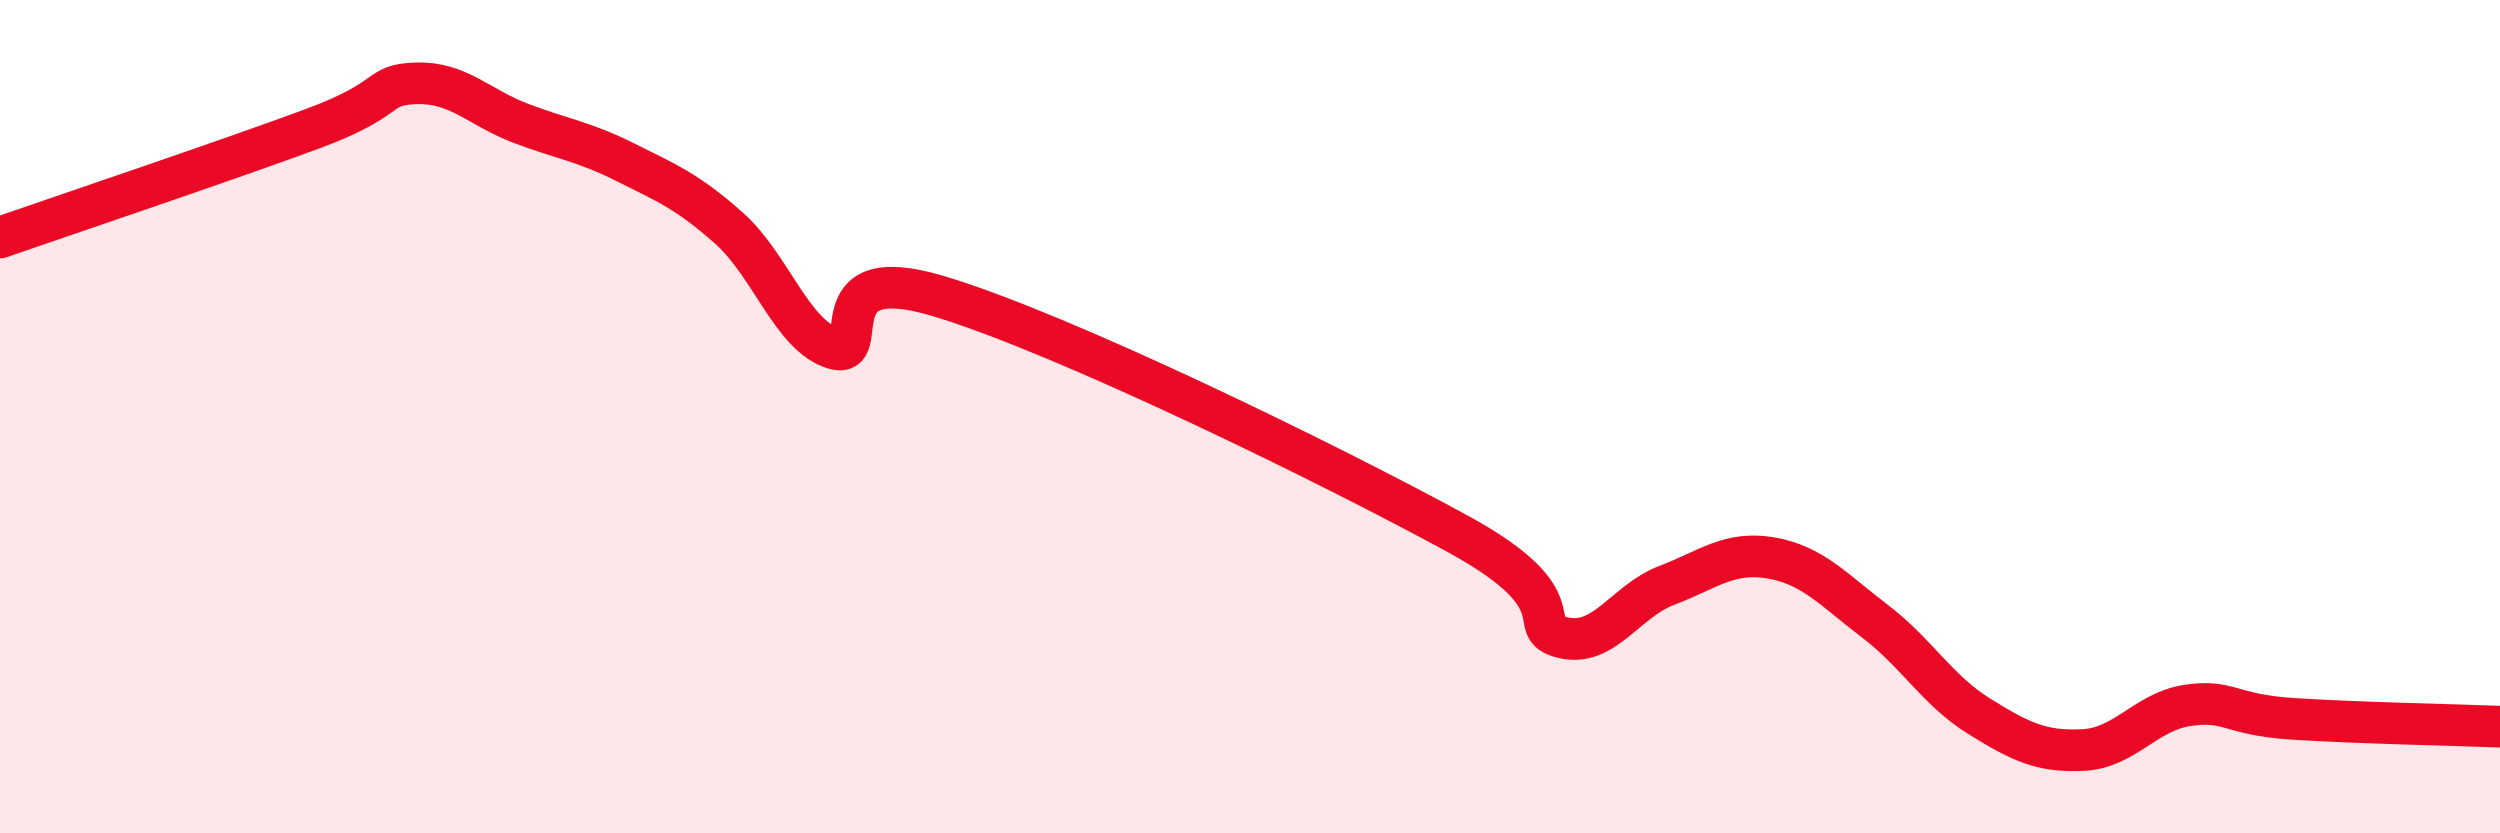
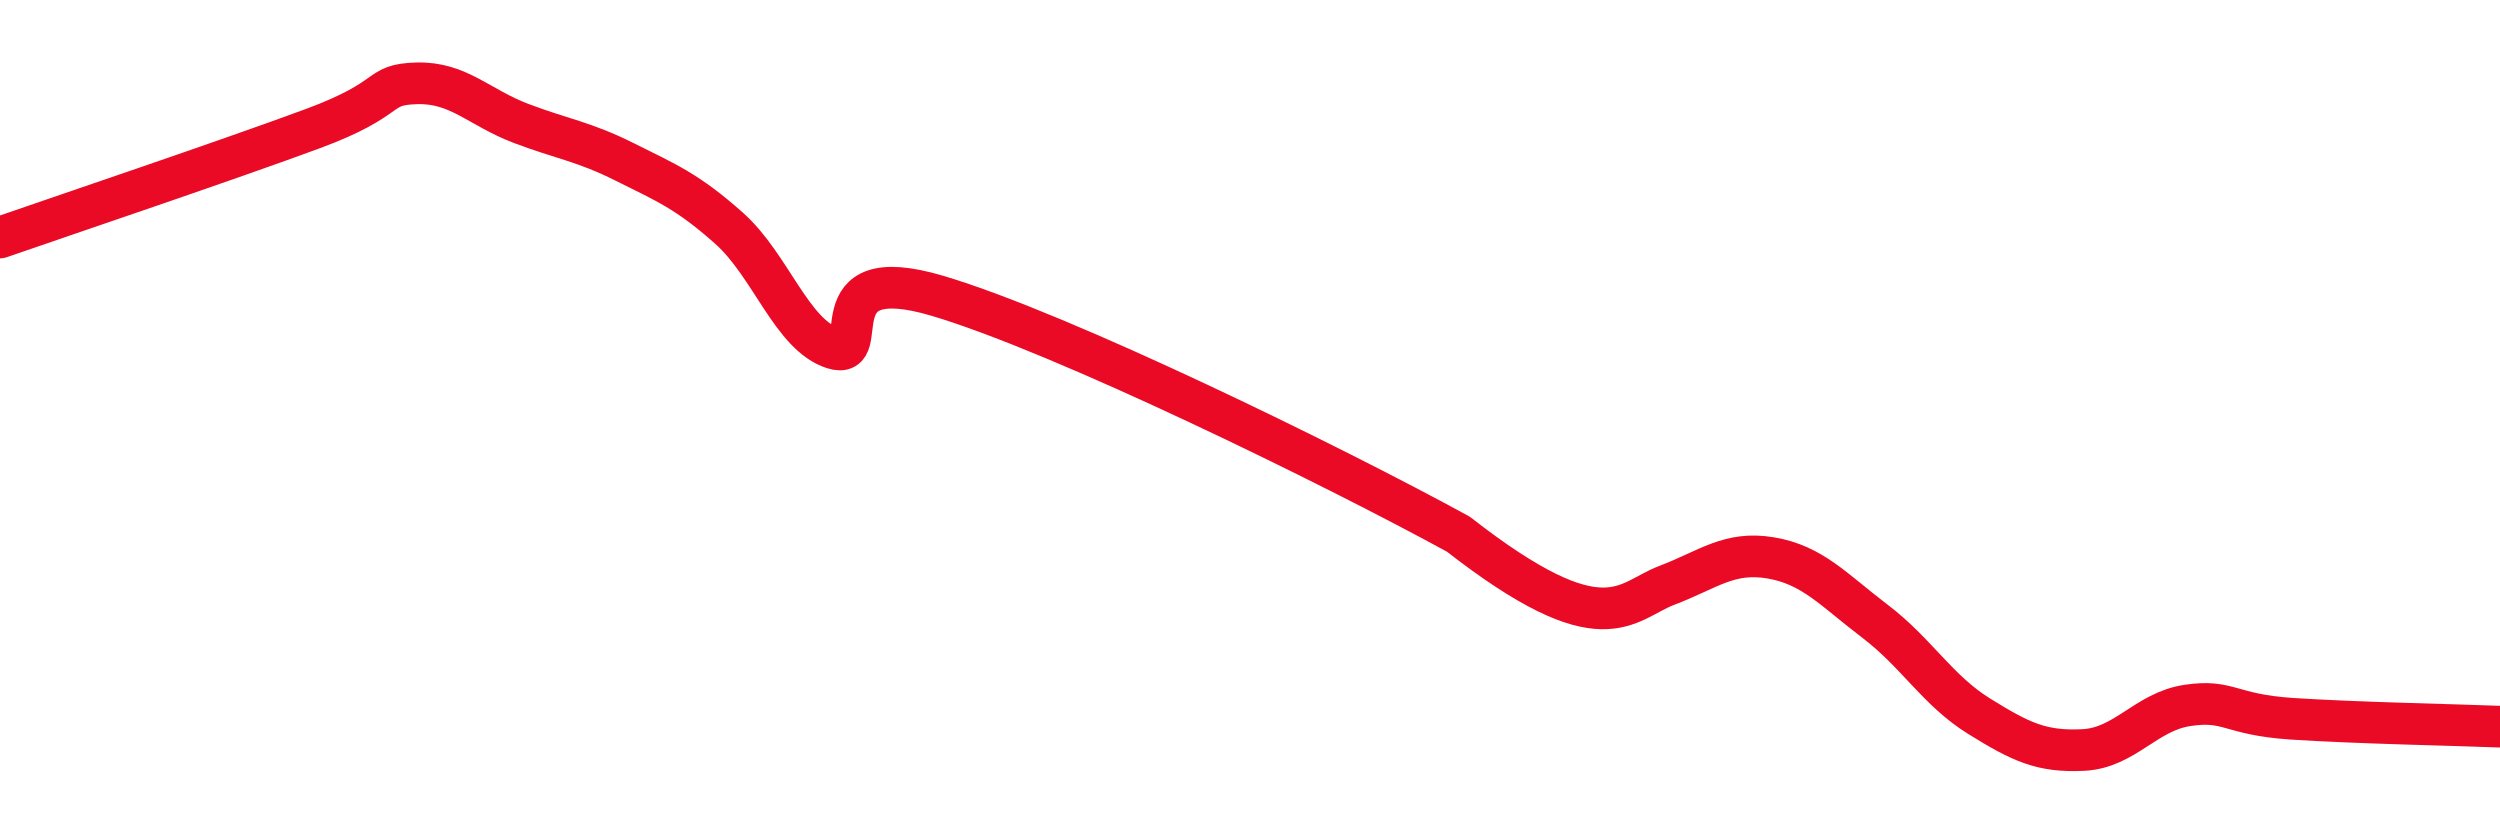
<svg xmlns="http://www.w3.org/2000/svg" width="60" height="20" viewBox="0 0 60 20">
-   <path d="M 0,5.7 C 1.5,5.18 5.5,3.83 7.5,3.09 C 9.5,2.35 9,2.03 10,2 C 11,1.97 11.5,2.58 12.5,2.96 C 13.5,3.34 14,3.39 15,3.89 C 16,4.39 16.5,4.59 17.5,5.48 C 18.5,6.37 19,8.04 20,8.36 C 21,8.68 19.5,6.21 22.5,7.1 C 25.5,7.99 32,11.18 35,12.82 C 38,14.46 36.5,15.05 37.5,15.3 C 38.5,15.55 39,14.43 40,14.05 C 41,13.67 41.5,13.22 42.5,13.39 C 43.5,13.56 44,14.15 45,14.91 C 46,15.67 46.5,16.57 47.5,17.19 C 48.5,17.81 49,18.05 50,18 C 51,17.95 51.5,17.08 52.5,16.93 C 53.5,16.78 53.5,17.15 55,17.25 C 56.5,17.35 59,17.4 60,17.44L60 20L0 20Z" fill="#EB0A25" opacity="0.1" stroke-linecap="round" stroke-linejoin="round" />
-   <path d="M 0,5.7 C 1.5,5.18 5.5,3.83 7.5,3.09 C 9.5,2.35 9,2.03 10,2 C 11,1.97 11.5,2.58 12.5,2.96 C 13.5,3.34 14,3.39 15,3.89 C 16,4.39 16.5,4.59 17.5,5.48 C 18.5,6.37 19,8.04 20,8.36 C 21,8.68 19.5,6.21 22.5,7.1 C 25.5,7.99 32,11.18 35,12.82 C 38,14.46 36.5,15.05 37.5,15.3 C 38.5,15.55 39,14.43 40,14.05 C 41,13.67 41.5,13.22 42.5,13.39 C 43.5,13.56 44,14.15 45,14.91 C 46,15.67 46.5,16.57 47.5,17.19 C 48.5,17.81 49,18.05 50,18 C 51,17.95 51.5,17.08 52.5,16.93 C 53.5,16.78 53.5,17.15 55,17.25 C 56.5,17.35 59,17.4 60,17.44" stroke="#EB0A25" stroke-width="1" fill="none" stroke-linecap="round" stroke-linejoin="round" />
+   <path d="M 0,5.7 C 1.5,5.18 5.5,3.83 7.5,3.09 C 9.5,2.35 9,2.03 10,2 C 11,1.97 11.5,2.58 12.5,2.96 C 13.5,3.34 14,3.39 15,3.89 C 16,4.39 16.5,4.59 17.5,5.48 C 18.5,6.37 19,8.04 20,8.36 C 21,8.68 19.5,6.21 22.5,7.1 C 25.5,7.99 32,11.18 35,12.82 C 38.5,15.55 39,14.43 40,14.05 C 41,13.67 41.5,13.22 42.5,13.39 C 43.5,13.56 44,14.15 45,14.91 C 46,15.67 46.5,16.57 47.5,17.19 C 48.5,17.81 49,18.05 50,18 C 51,17.95 51.5,17.08 52.5,16.93 C 53.5,16.78 53.5,17.15 55,17.25 C 56.5,17.35 59,17.4 60,17.44" stroke="#EB0A25" stroke-width="1" fill="none" stroke-linecap="round" stroke-linejoin="round" />
</svg>